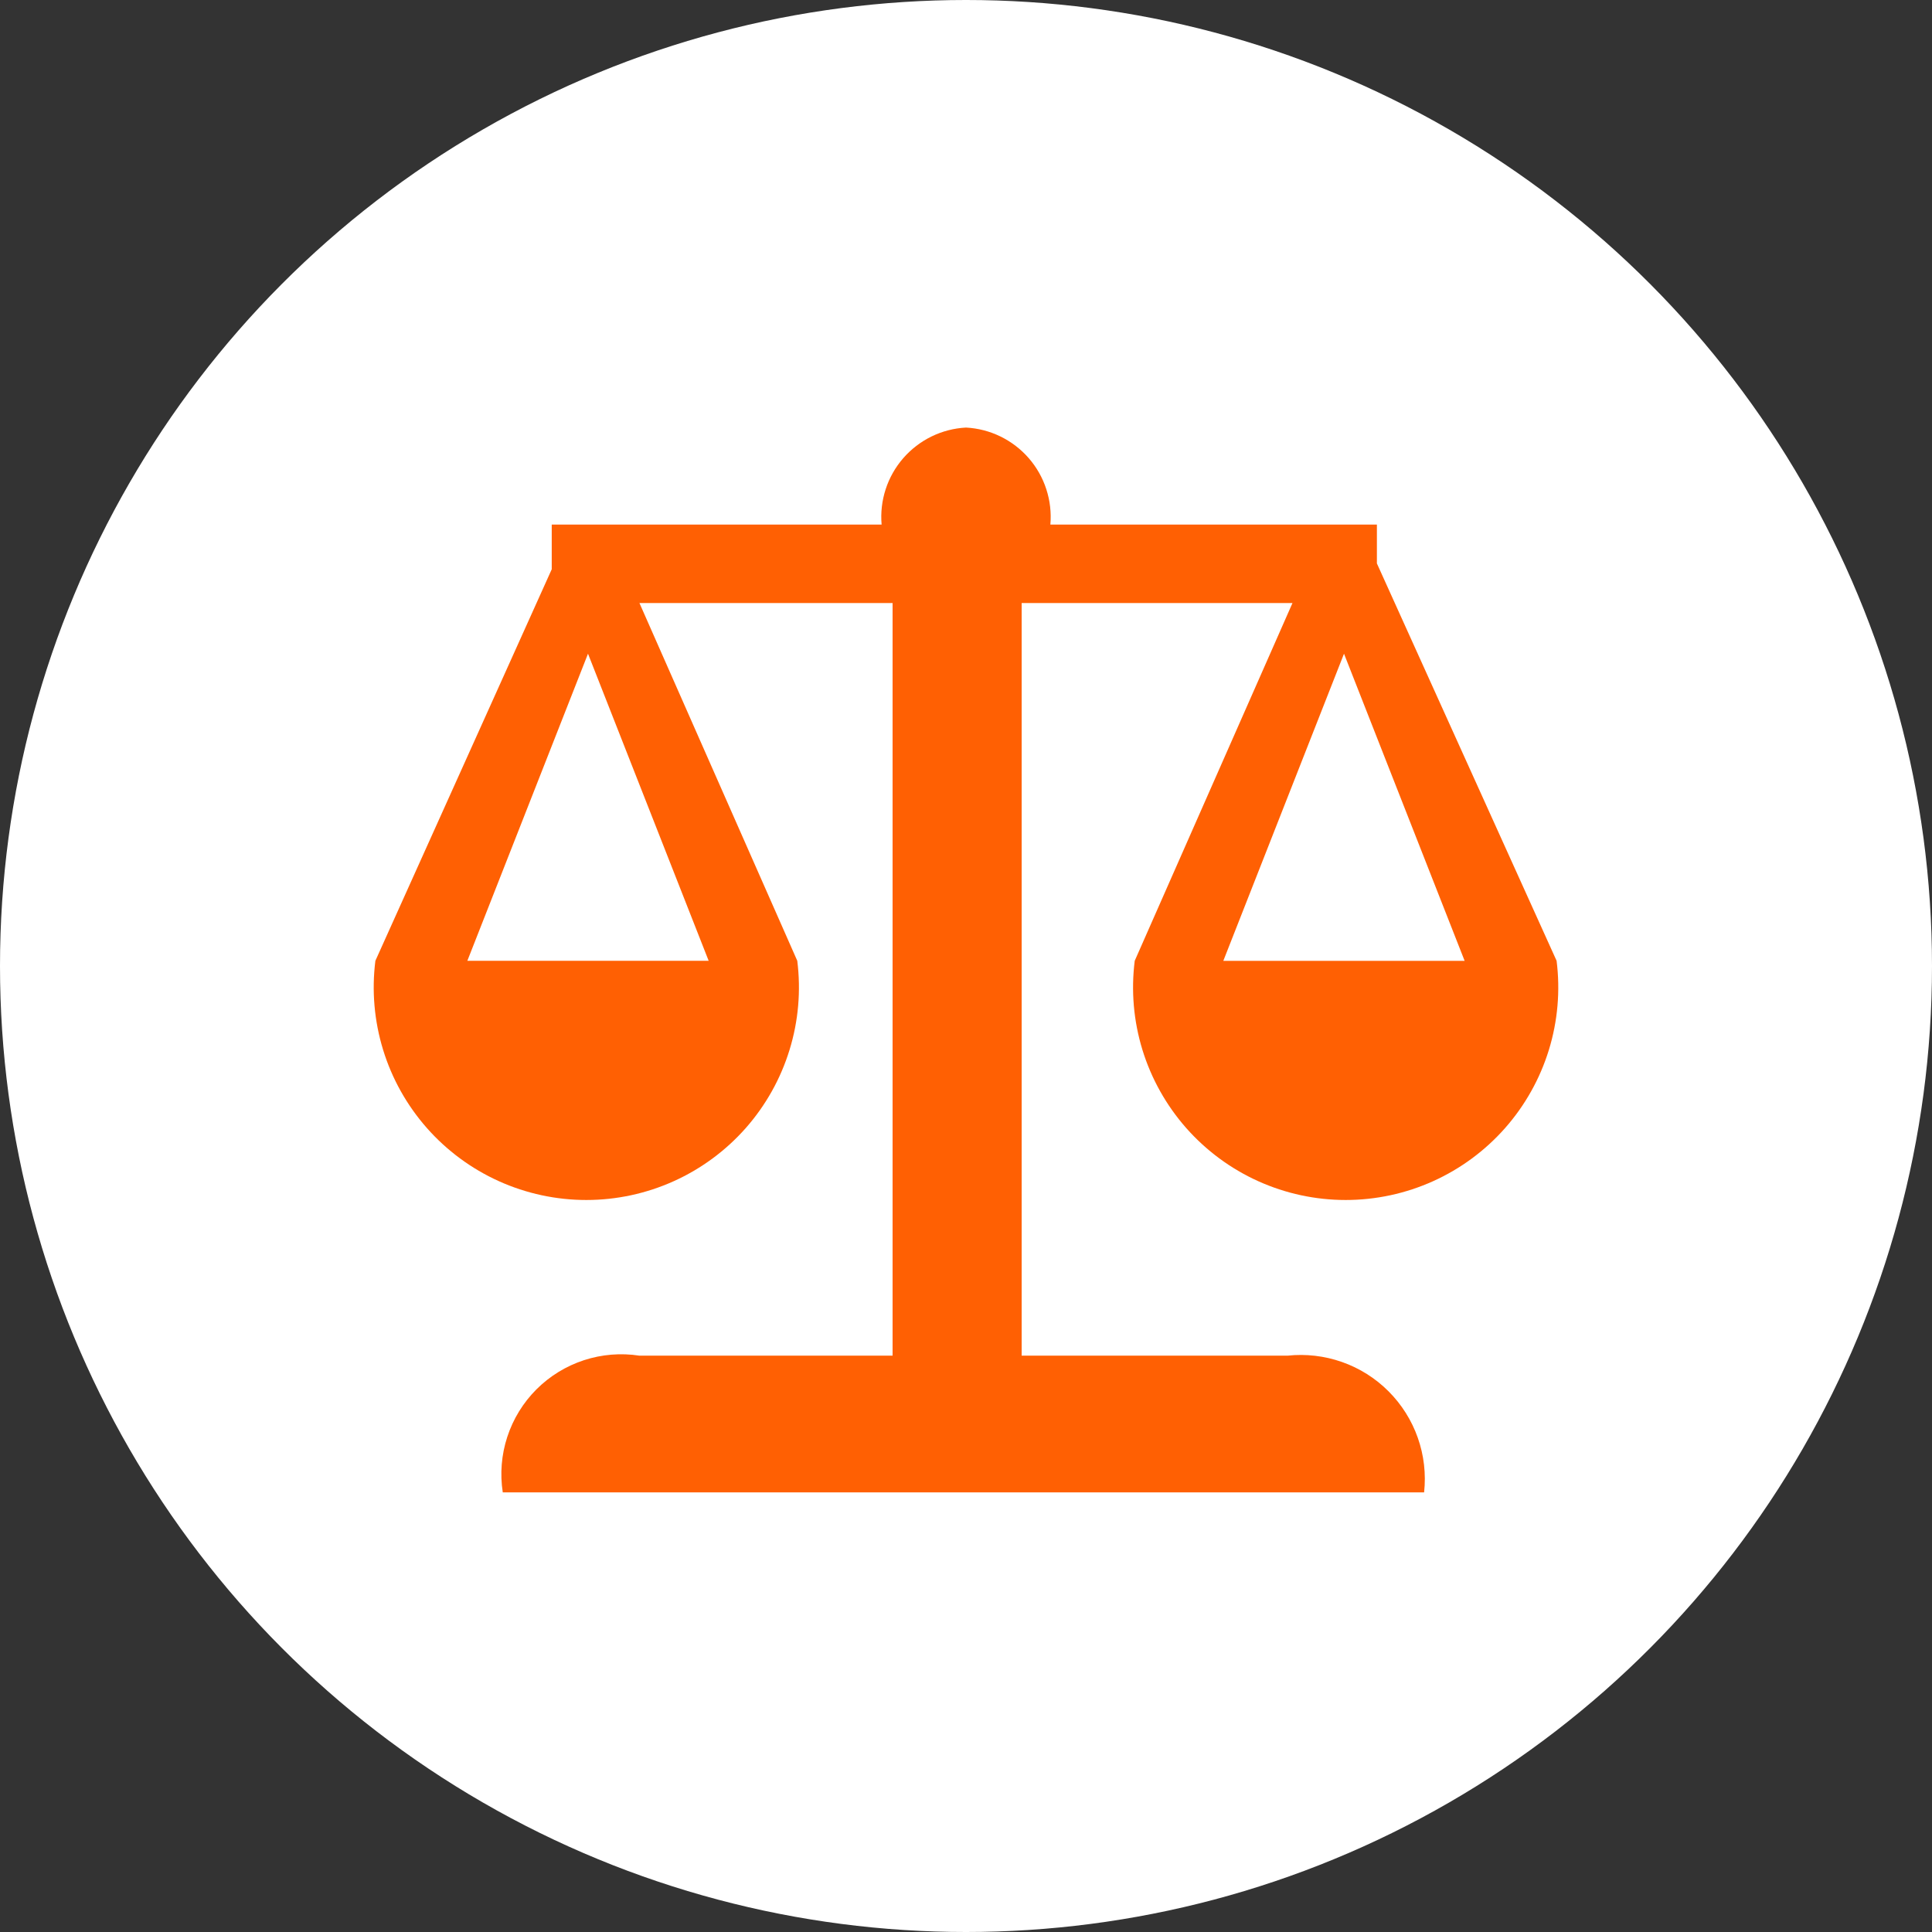
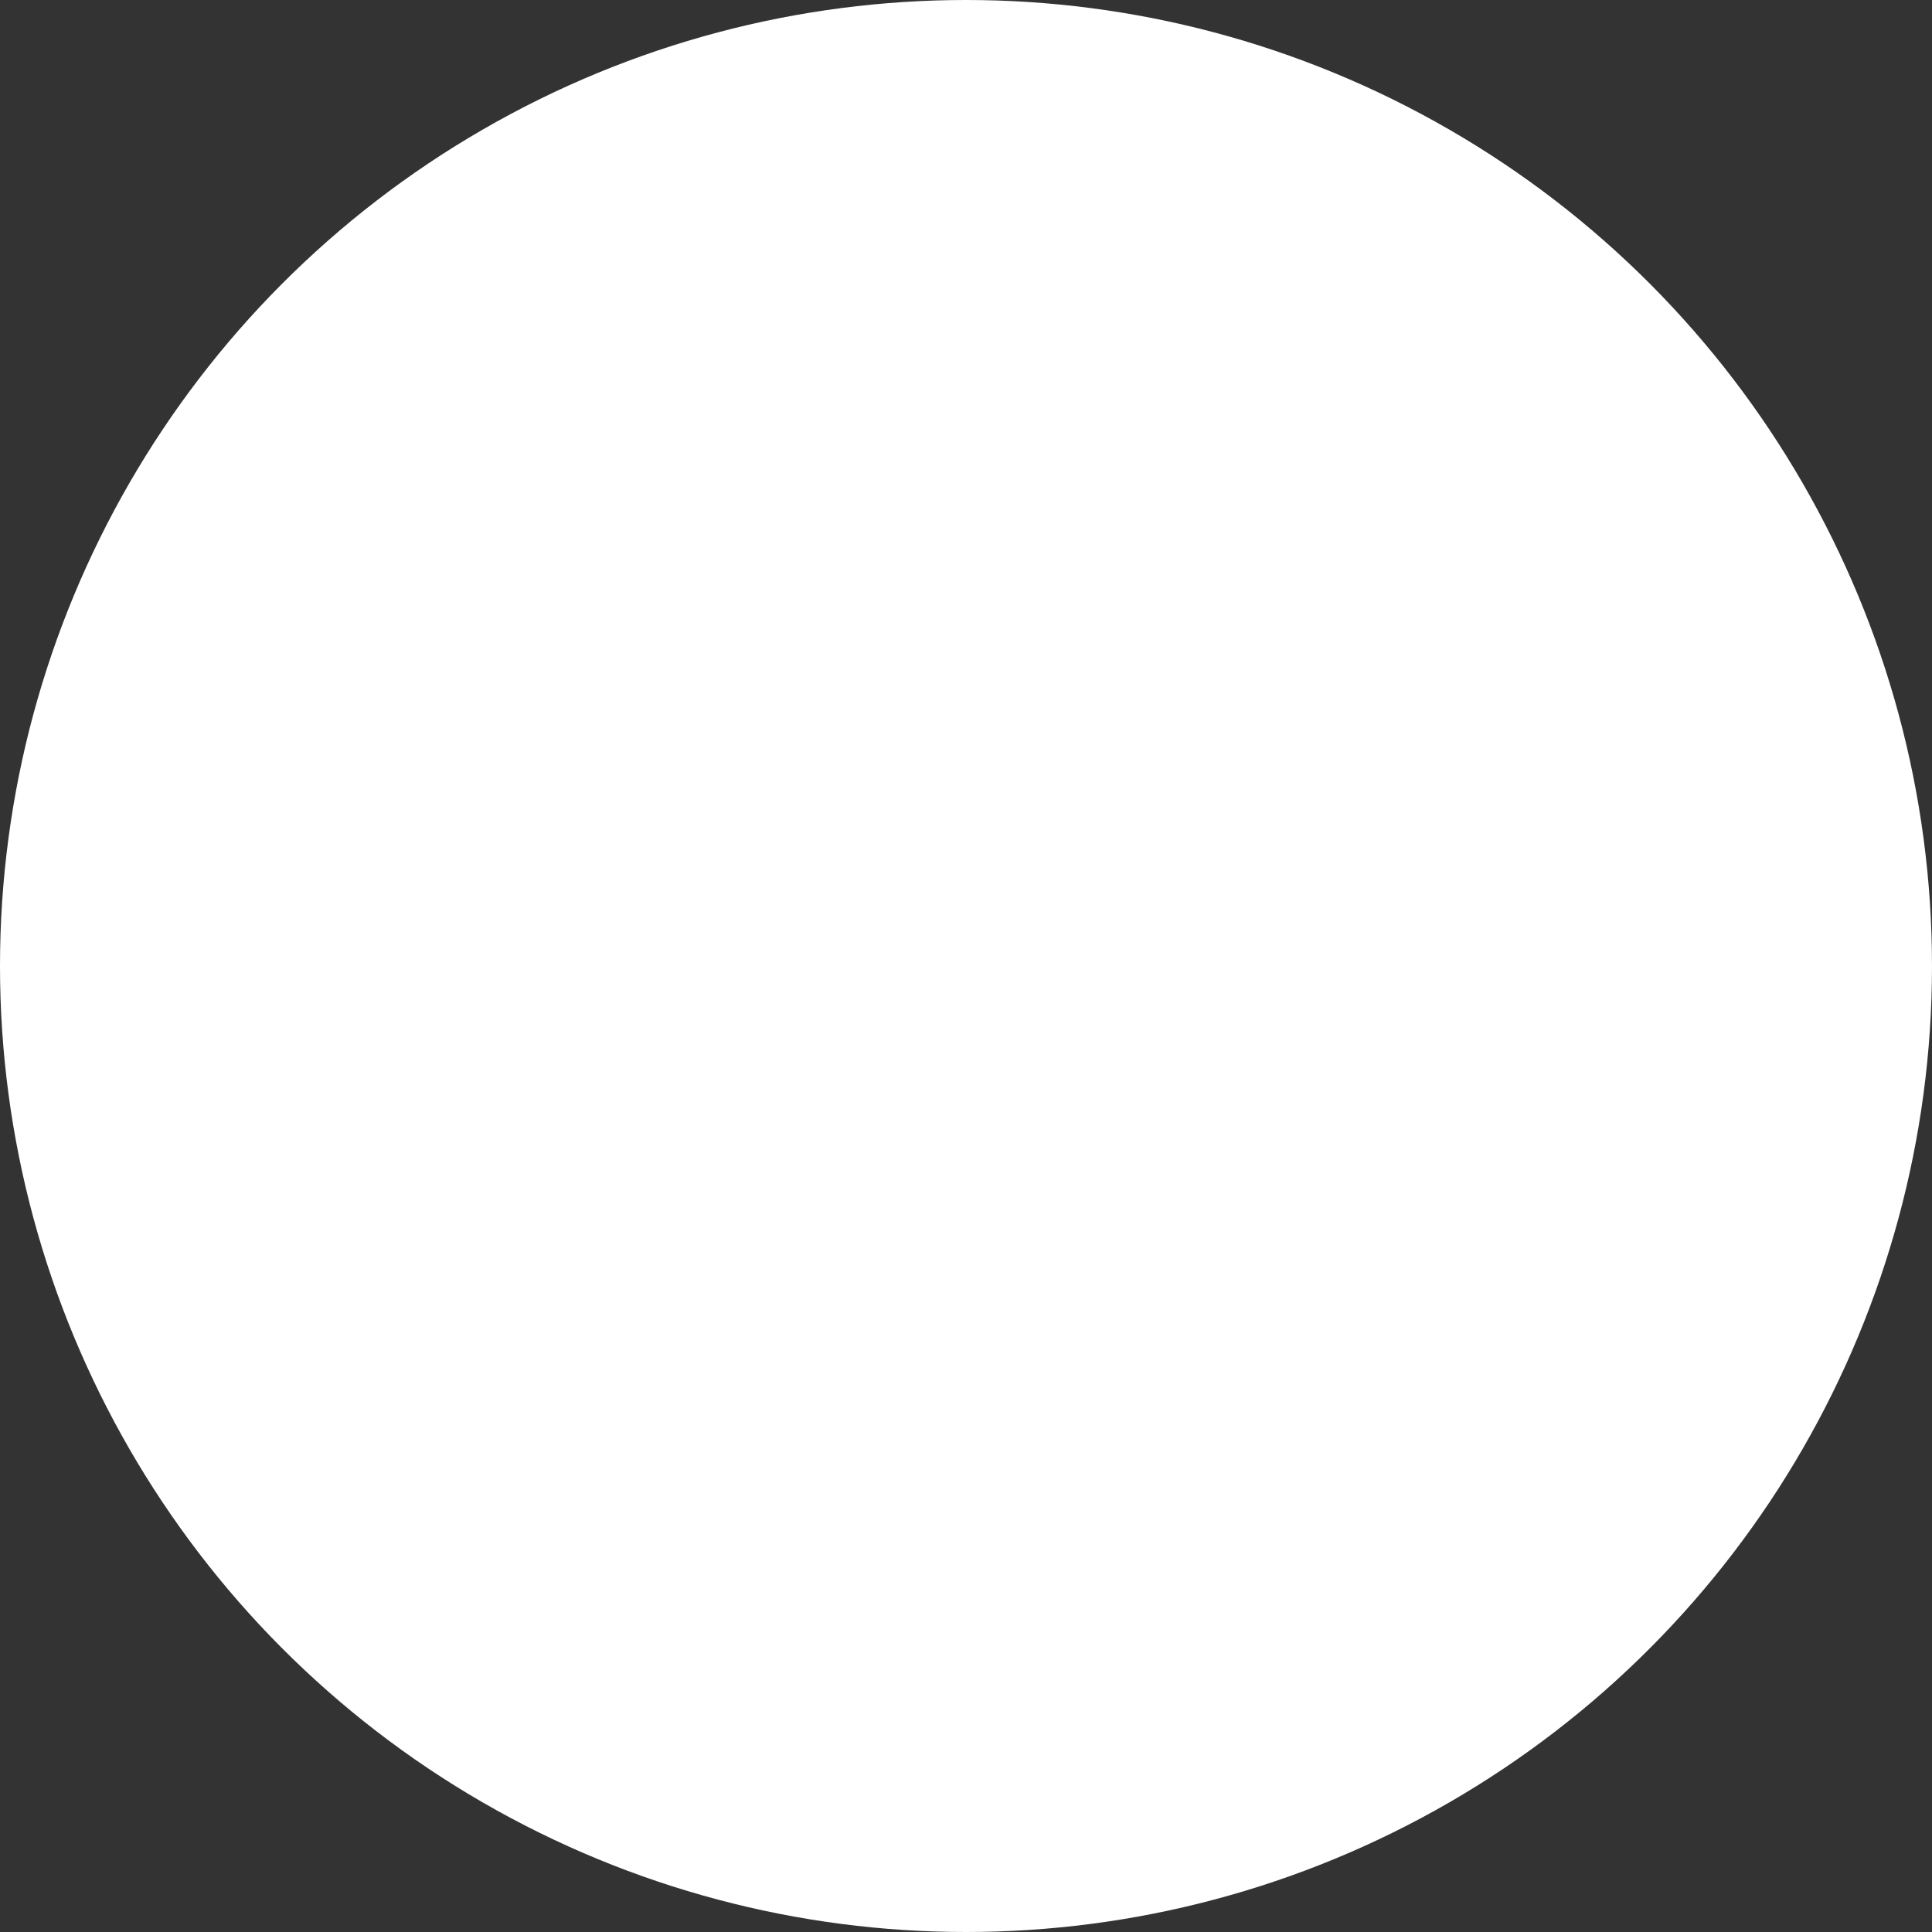
<svg xmlns="http://www.w3.org/2000/svg" width="78" height="78" viewBox="0 0 78 78" fill="none">
  <rect x="0" y="0" width="78" height="78" fill="#333333" stroke="none" />
  <circle cx="39" cy="39" r="39" fill="white" />
-   <path d="M62.844 38.79L55.589 22.747V21.179H42.406C42.448 20.697 42.392 20.21 42.242 19.75C42.093 19.289 41.852 18.864 41.534 18.498C41.216 18.133 40.828 17.835 40.392 17.622C39.957 17.41 39.483 17.287 39 17.262C38.516 17.287 38.043 17.41 37.607 17.622C37.172 17.835 36.784 18.133 36.466 18.498C36.148 18.864 35.907 19.289 35.757 19.75C35.607 20.21 35.551 20.697 35.593 21.179H22.275V22.983L15.155 38.79C15.003 39.998 15.11 41.225 15.468 42.389C15.826 43.553 16.428 44.627 17.234 45.541C18.039 46.454 19.03 47.186 20.14 47.687C21.25 48.188 22.454 48.447 23.672 48.447C24.889 48.447 26.093 48.188 27.203 47.687C28.313 47.186 29.304 46.454 30.11 45.541C30.915 44.627 31.517 43.553 31.875 42.389C32.234 41.225 32.34 39.998 32.188 38.79L25.816 24.346H36.036V54.732H25.816C25.065 54.616 24.297 54.679 23.574 54.915C22.852 55.152 22.195 55.555 21.658 56.092C21.12 56.63 20.717 57.287 20.481 58.009C20.244 58.732 20.182 59.5 20.298 60.251H57.495C57.576 59.506 57.489 58.753 57.24 58.047C56.992 57.341 56.587 56.699 56.058 56.17C55.529 55.64 54.887 55.236 54.181 54.988C53.474 54.739 52.721 54.652 51.977 54.732H41.247V24.346H52.181L45.812 38.79C45.66 39.998 45.766 41.225 46.124 42.389C46.483 43.553 47.085 44.627 47.89 45.541C48.696 46.454 49.686 47.186 50.796 47.687C51.906 48.188 53.11 48.447 54.328 48.447C55.546 48.447 56.75 48.188 57.86 47.687C58.97 47.186 59.961 46.454 60.766 45.541C61.572 44.627 62.173 43.553 62.532 42.389C62.89 41.225 62.997 39.998 62.844 38.79ZM28.611 38.79H18.868L23.739 26.392L28.611 38.791V38.79ZM49.389 38.79L54.261 26.392L59.131 38.791H49.389V38.79Z" fill="#FF6003" />
</svg>